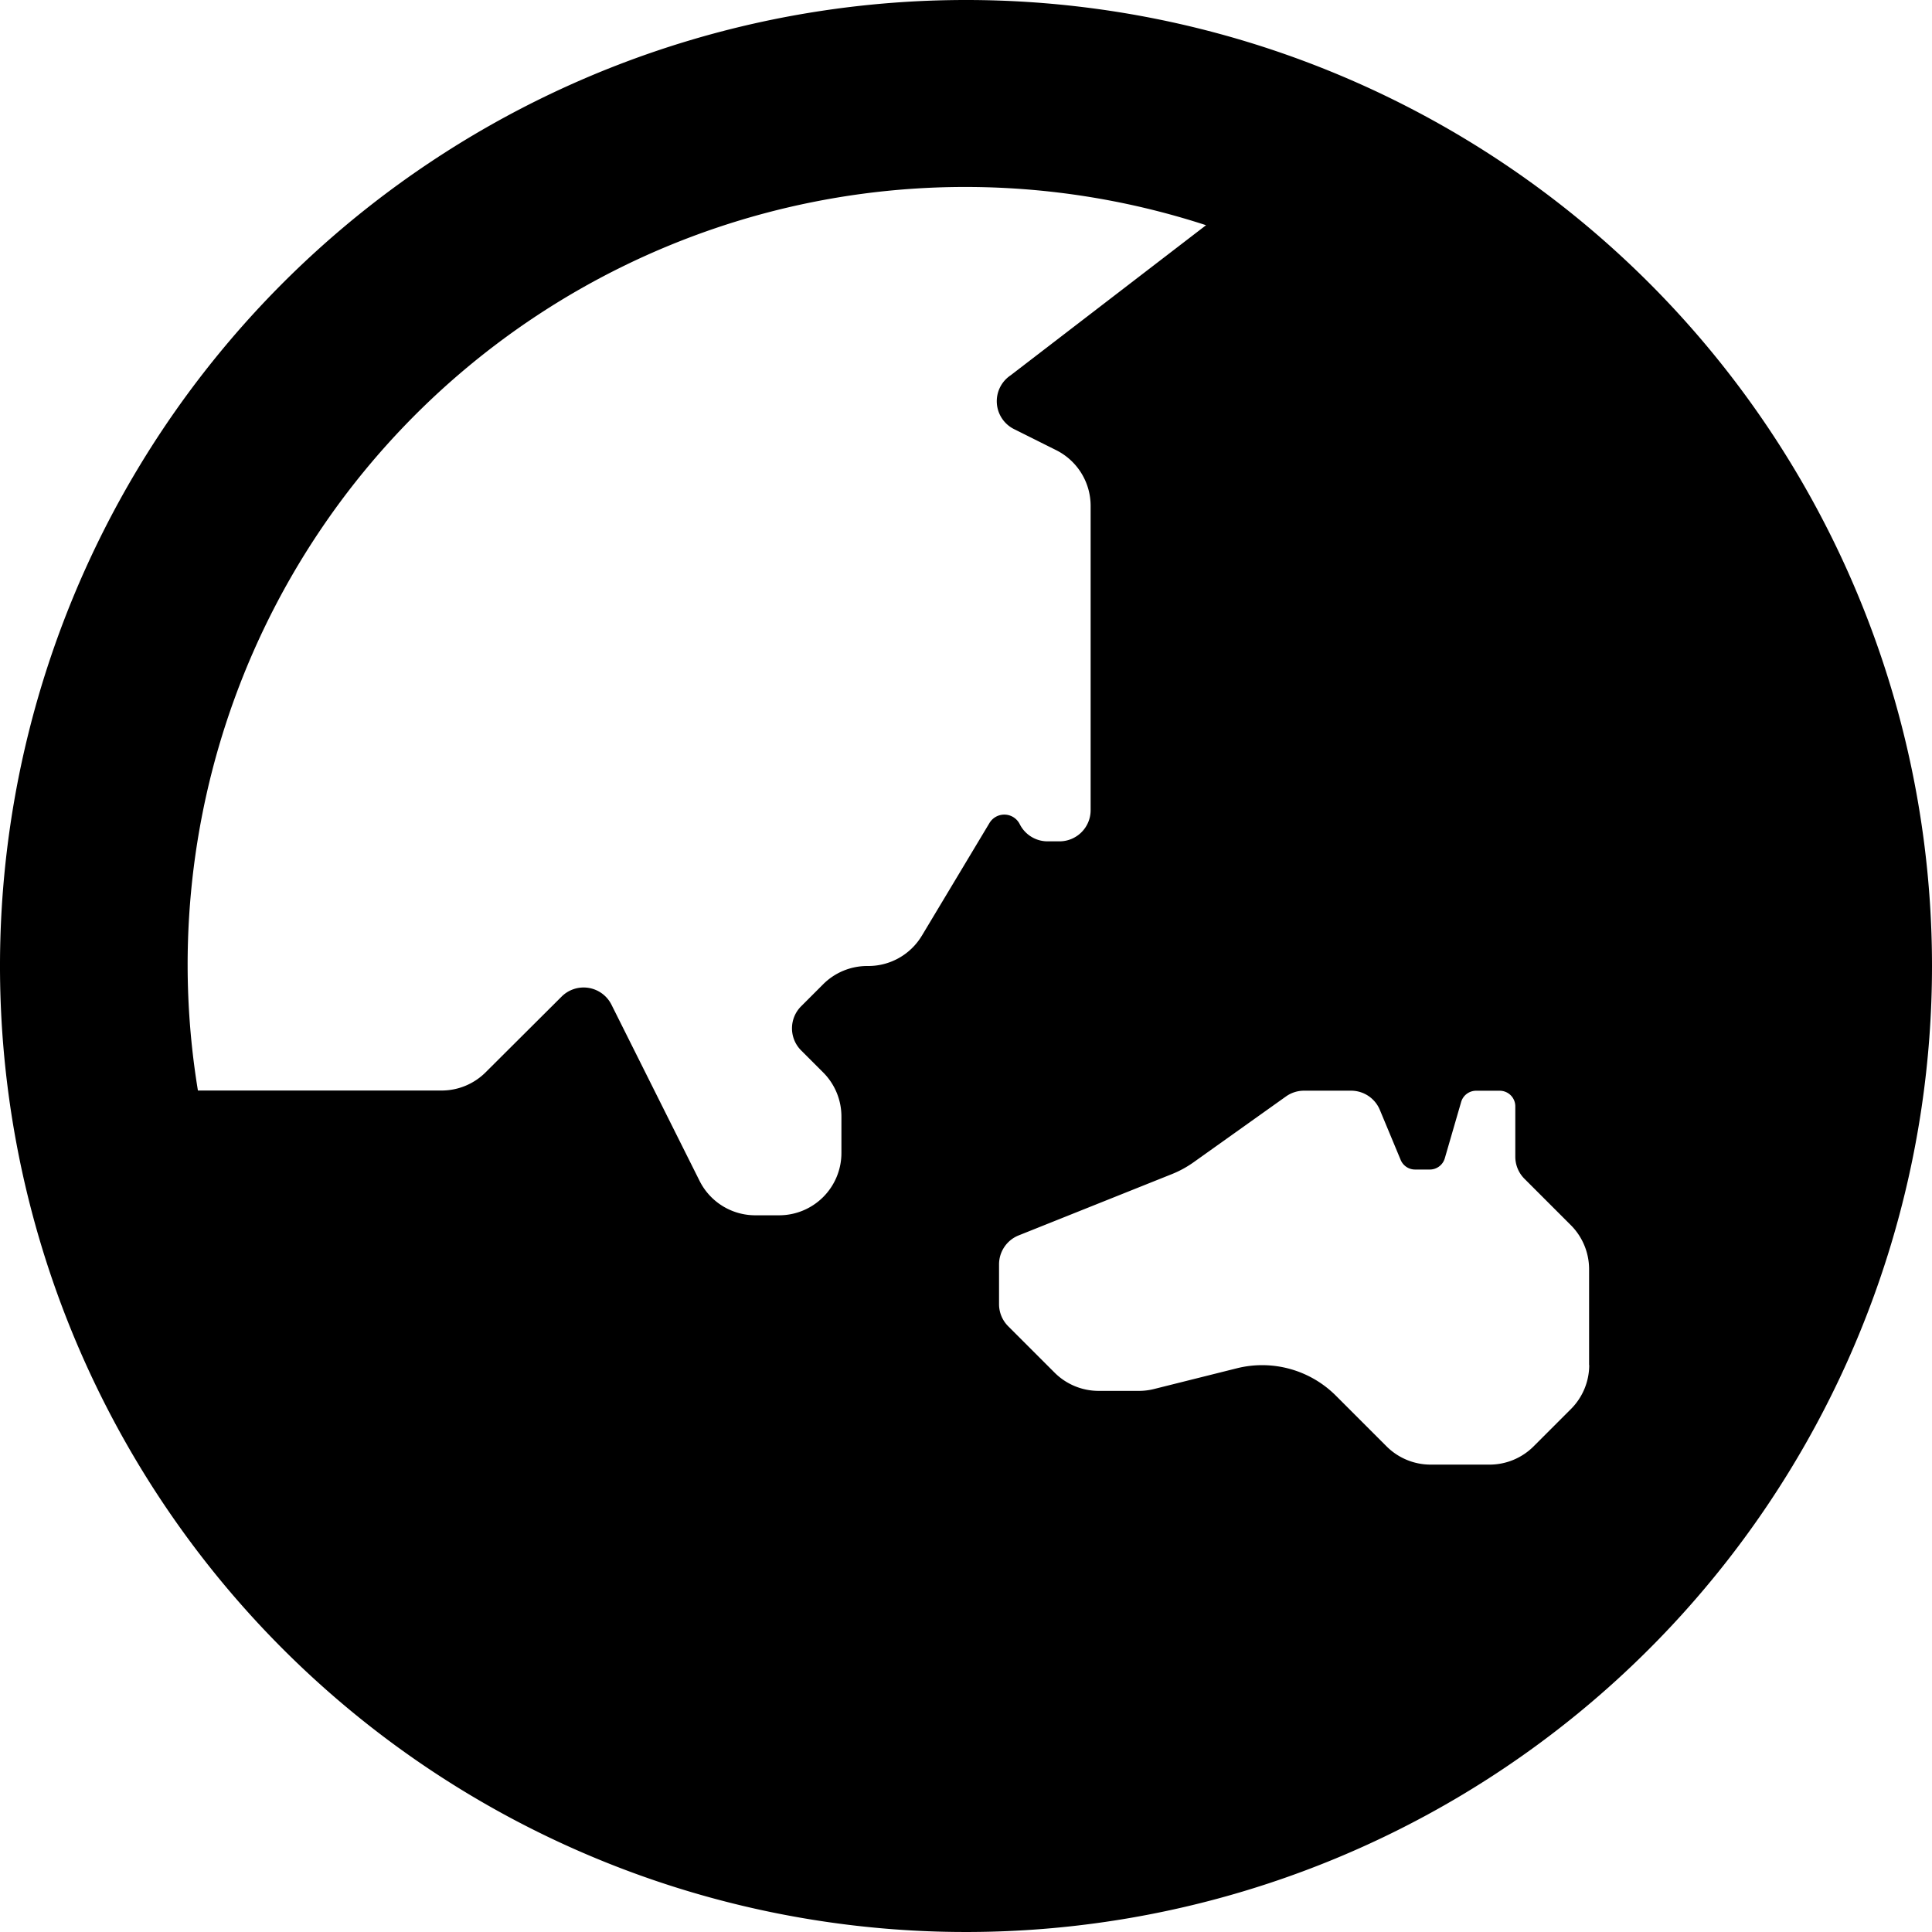
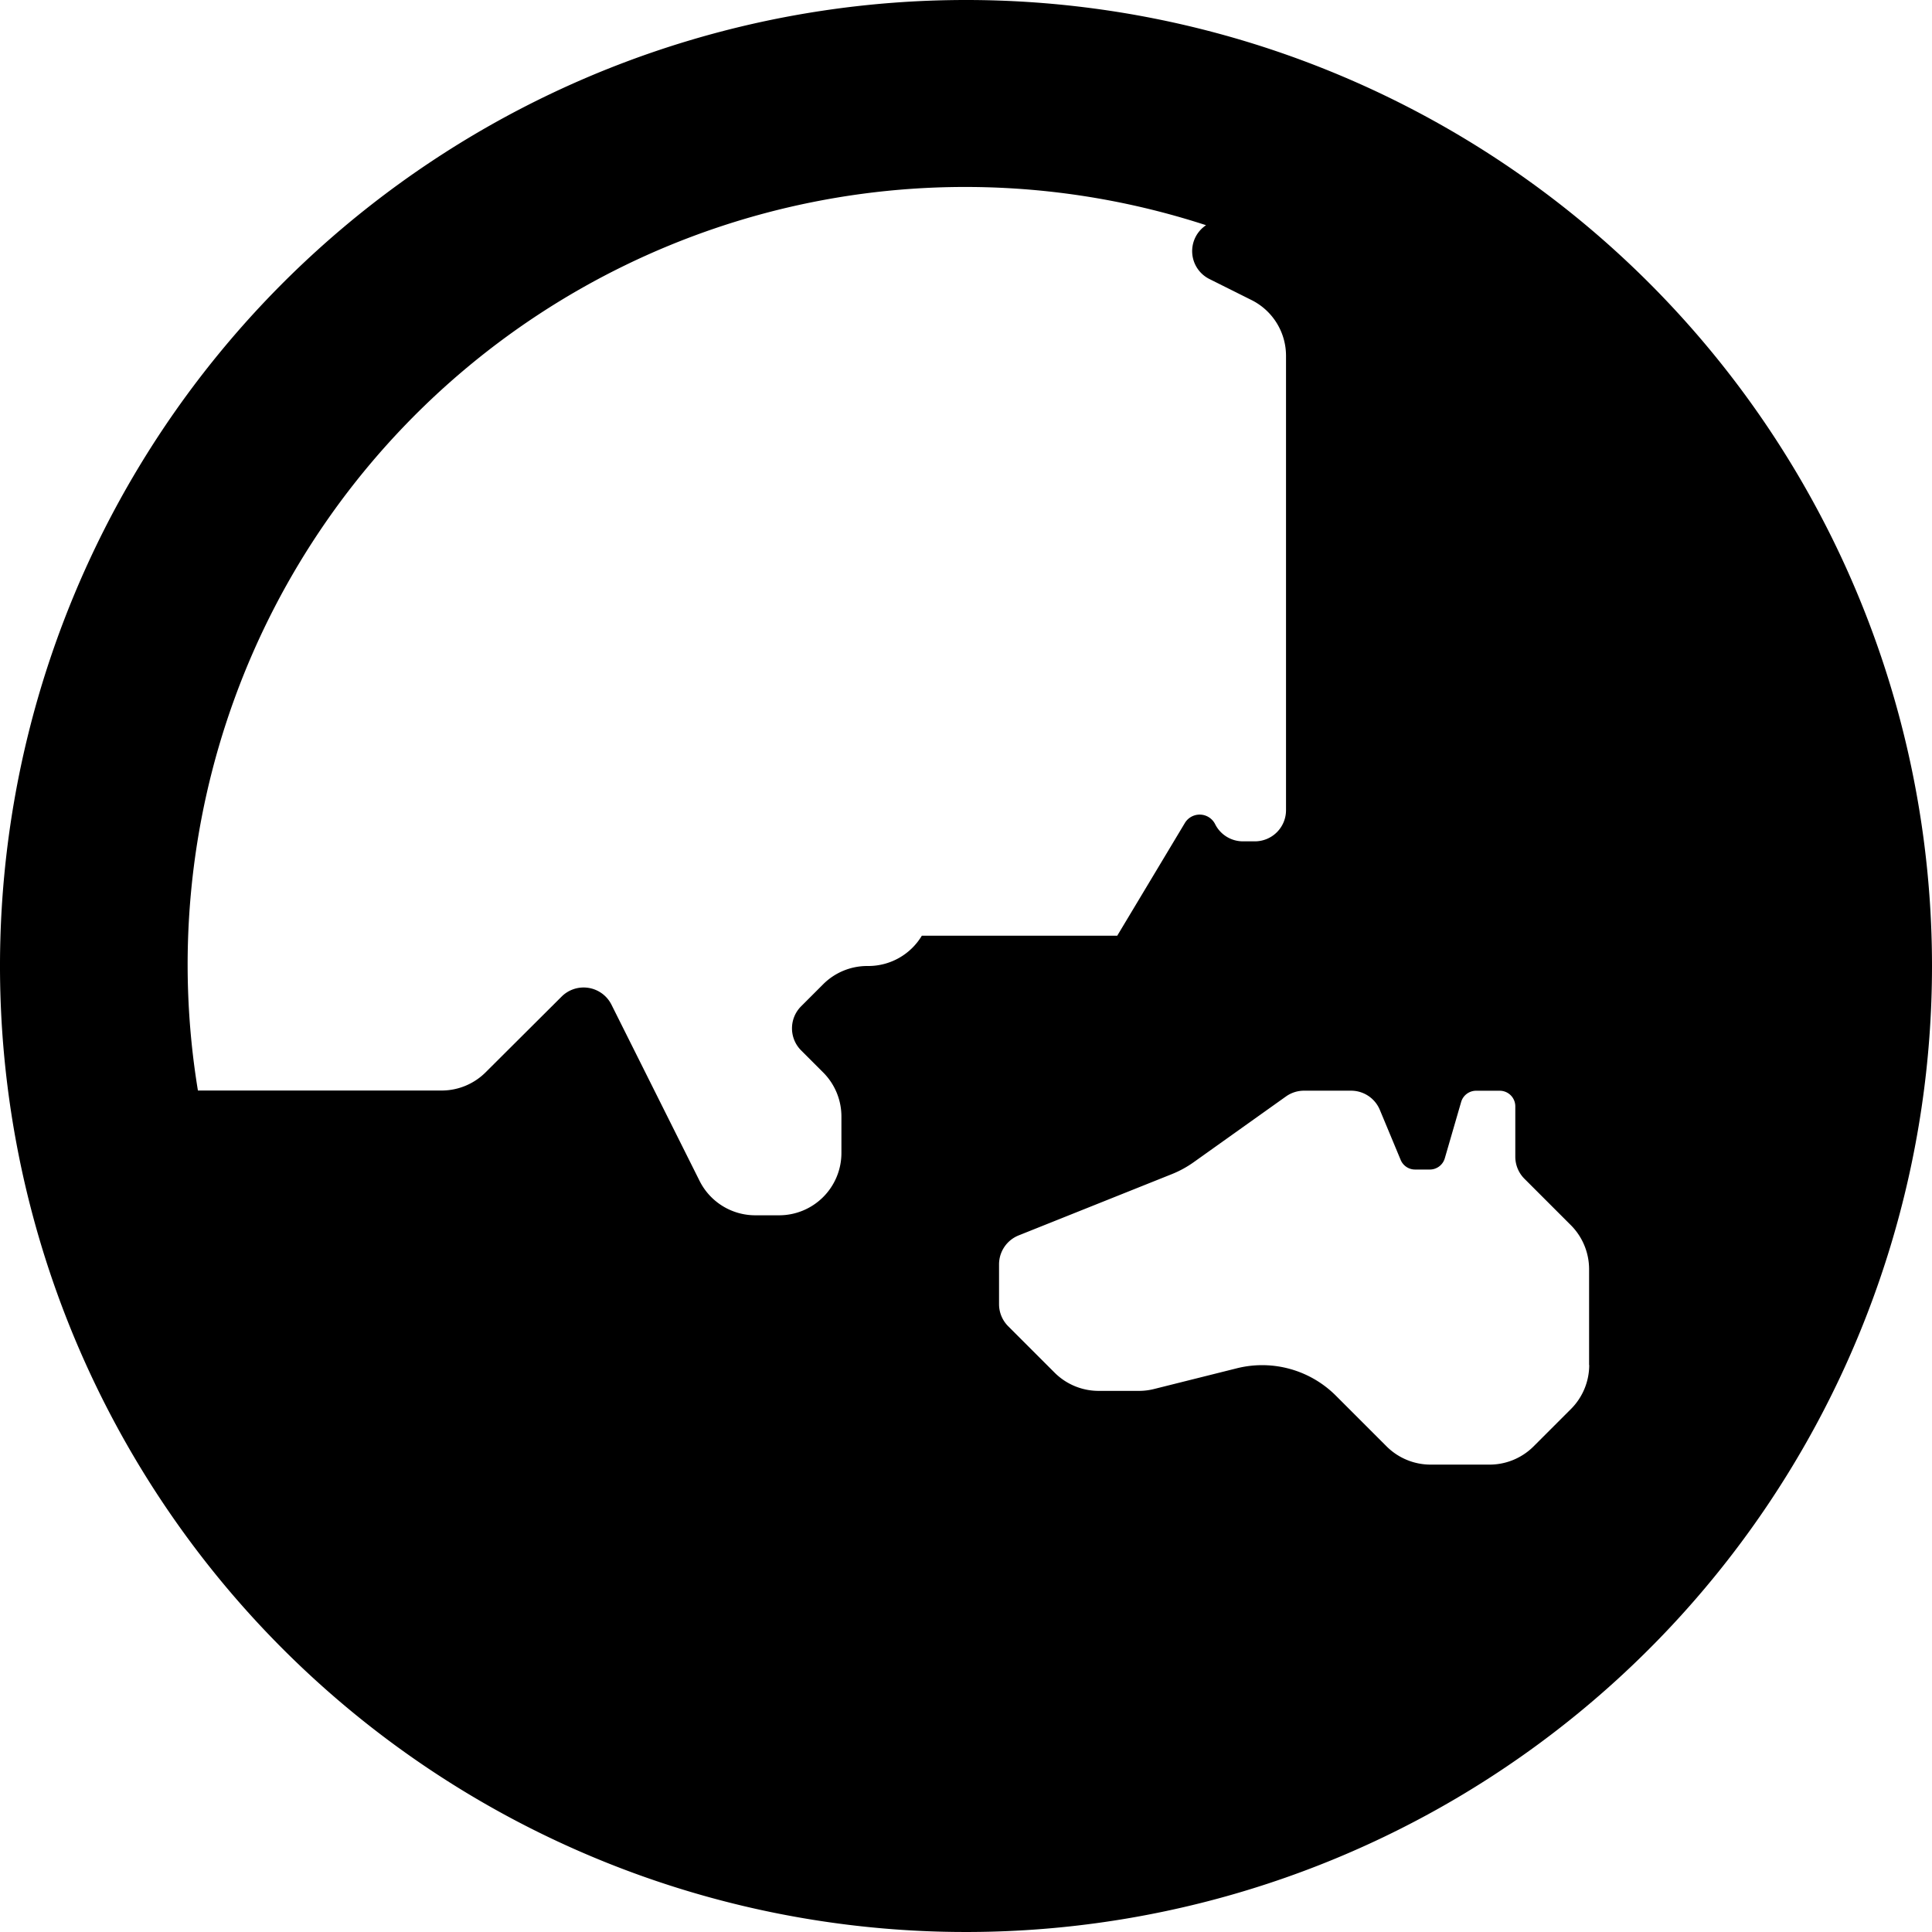
<svg xmlns="http://www.w3.org/2000/svg" width="72.5" height="72.5" viewBox="0 0 72.5 72.5">
-   <path d="M36.25.563A36.25,36.25,0,1,0,72.5,36.813,36.249,36.249,0,0,0,36.25.563ZM34.592,35.677a2.339,2.339,0,0,1-2.005,1.136h-.045a2.339,2.339,0,0,0-1.653.686l-.827.827a1.17,1.17,0,0,0,0,1.653l.827.827a2.339,2.339,0,0,1,.686,1.653v1.37a2.338,2.338,0,0,1-2.339,2.339h-.893a2.337,2.337,0,0,1-2.092-1.294l-3.306-6.611a1.169,1.169,0,0,0-1.872-.3L18.226,40.8a2.339,2.339,0,0,1-1.653.686H7.427A29.179,29.179,0,0,1,45.258,9.014l-7.332,5.632a1.169,1.169,0,0,0,.126,2.019l1.583.791a2.338,2.338,0,0,1,1.292,2.092V30.966a1.169,1.169,0,0,1-1.169,1.169h-.447a1.167,1.167,0,0,1-1.045-.646.648.648,0,0,0-1.134-.044l-2.539,4.232ZM59.637,51.785a2.339,2.339,0,0,1-.686,1.653l-1.4,1.4a2.339,2.339,0,0,1-1.653.686H53.684a2.339,2.339,0,0,1-1.653-.686l-1.9-1.9a3.913,3.913,0,0,0-3.716-1.029l-3.109.778a2.318,2.318,0,0,1-.567.07H41.226a2.339,2.339,0,0,1-1.653-.686l-1.741-1.741a1.171,1.171,0,0,1-.342-.827V48.009a1.17,1.17,0,0,1,.735-1.086l5.75-2.3a3.919,3.919,0,0,0,.817-.446l3.466-2.469a1.166,1.166,0,0,1,.678-.216H50.7a1.169,1.169,0,0,1,1.08.721l.782,1.878a.585.585,0,0,0,.539.36h.555a.585.585,0,0,0,.561-.421l.614-2.115a.584.584,0,0,1,.561-.421h.886a.585.585,0,0,1,.585.585v1.89a1.171,1.171,0,0,0,.342.827l1.741,1.741a2.339,2.339,0,0,1,.686,1.653v3.6Z" transform="translate(0 -0.563)" />
+   <path d="M36.25.563A36.25,36.25,0,1,0,72.5,36.813,36.249,36.249,0,0,0,36.25.563ZM34.592,35.677a2.339,2.339,0,0,1-2.005,1.136h-.045a2.339,2.339,0,0,0-1.653.686l-.827.827a1.17,1.17,0,0,0,0,1.653l.827.827a2.339,2.339,0,0,1,.686,1.653v1.37a2.338,2.338,0,0,1-2.339,2.339h-.893a2.337,2.337,0,0,1-2.092-1.294l-3.306-6.611a1.169,1.169,0,0,0-1.872-.3L18.226,40.8a2.339,2.339,0,0,1-1.653.686H7.427A29.179,29.179,0,0,1,45.258,9.014a1.169,1.169,0,0,0,.126,2.019l1.583.791a2.338,2.338,0,0,1,1.292,2.092V30.966a1.169,1.169,0,0,1-1.169,1.169h-.447a1.167,1.167,0,0,1-1.045-.646.648.648,0,0,0-1.134-.044l-2.539,4.232ZM59.637,51.785a2.339,2.339,0,0,1-.686,1.653l-1.4,1.4a2.339,2.339,0,0,1-1.653.686H53.684a2.339,2.339,0,0,1-1.653-.686l-1.9-1.9a3.913,3.913,0,0,0-3.716-1.029l-3.109.778a2.318,2.318,0,0,1-.567.07H41.226a2.339,2.339,0,0,1-1.653-.686l-1.741-1.741a1.171,1.171,0,0,1-.342-.827V48.009a1.17,1.17,0,0,1,.735-1.086l5.75-2.3a3.919,3.919,0,0,0,.817-.446l3.466-2.469a1.166,1.166,0,0,1,.678-.216H50.7a1.169,1.169,0,0,1,1.08.721l.782,1.878a.585.585,0,0,0,.539.36h.555a.585.585,0,0,0,.561-.421l.614-2.115a.584.584,0,0,1,.561-.421h.886a.585.585,0,0,1,.585.585v1.89a1.171,1.171,0,0,0,.342.827l1.741,1.741a2.339,2.339,0,0,1,.686,1.653v3.6Z" transform="translate(0 -0.563)" />
</svg>